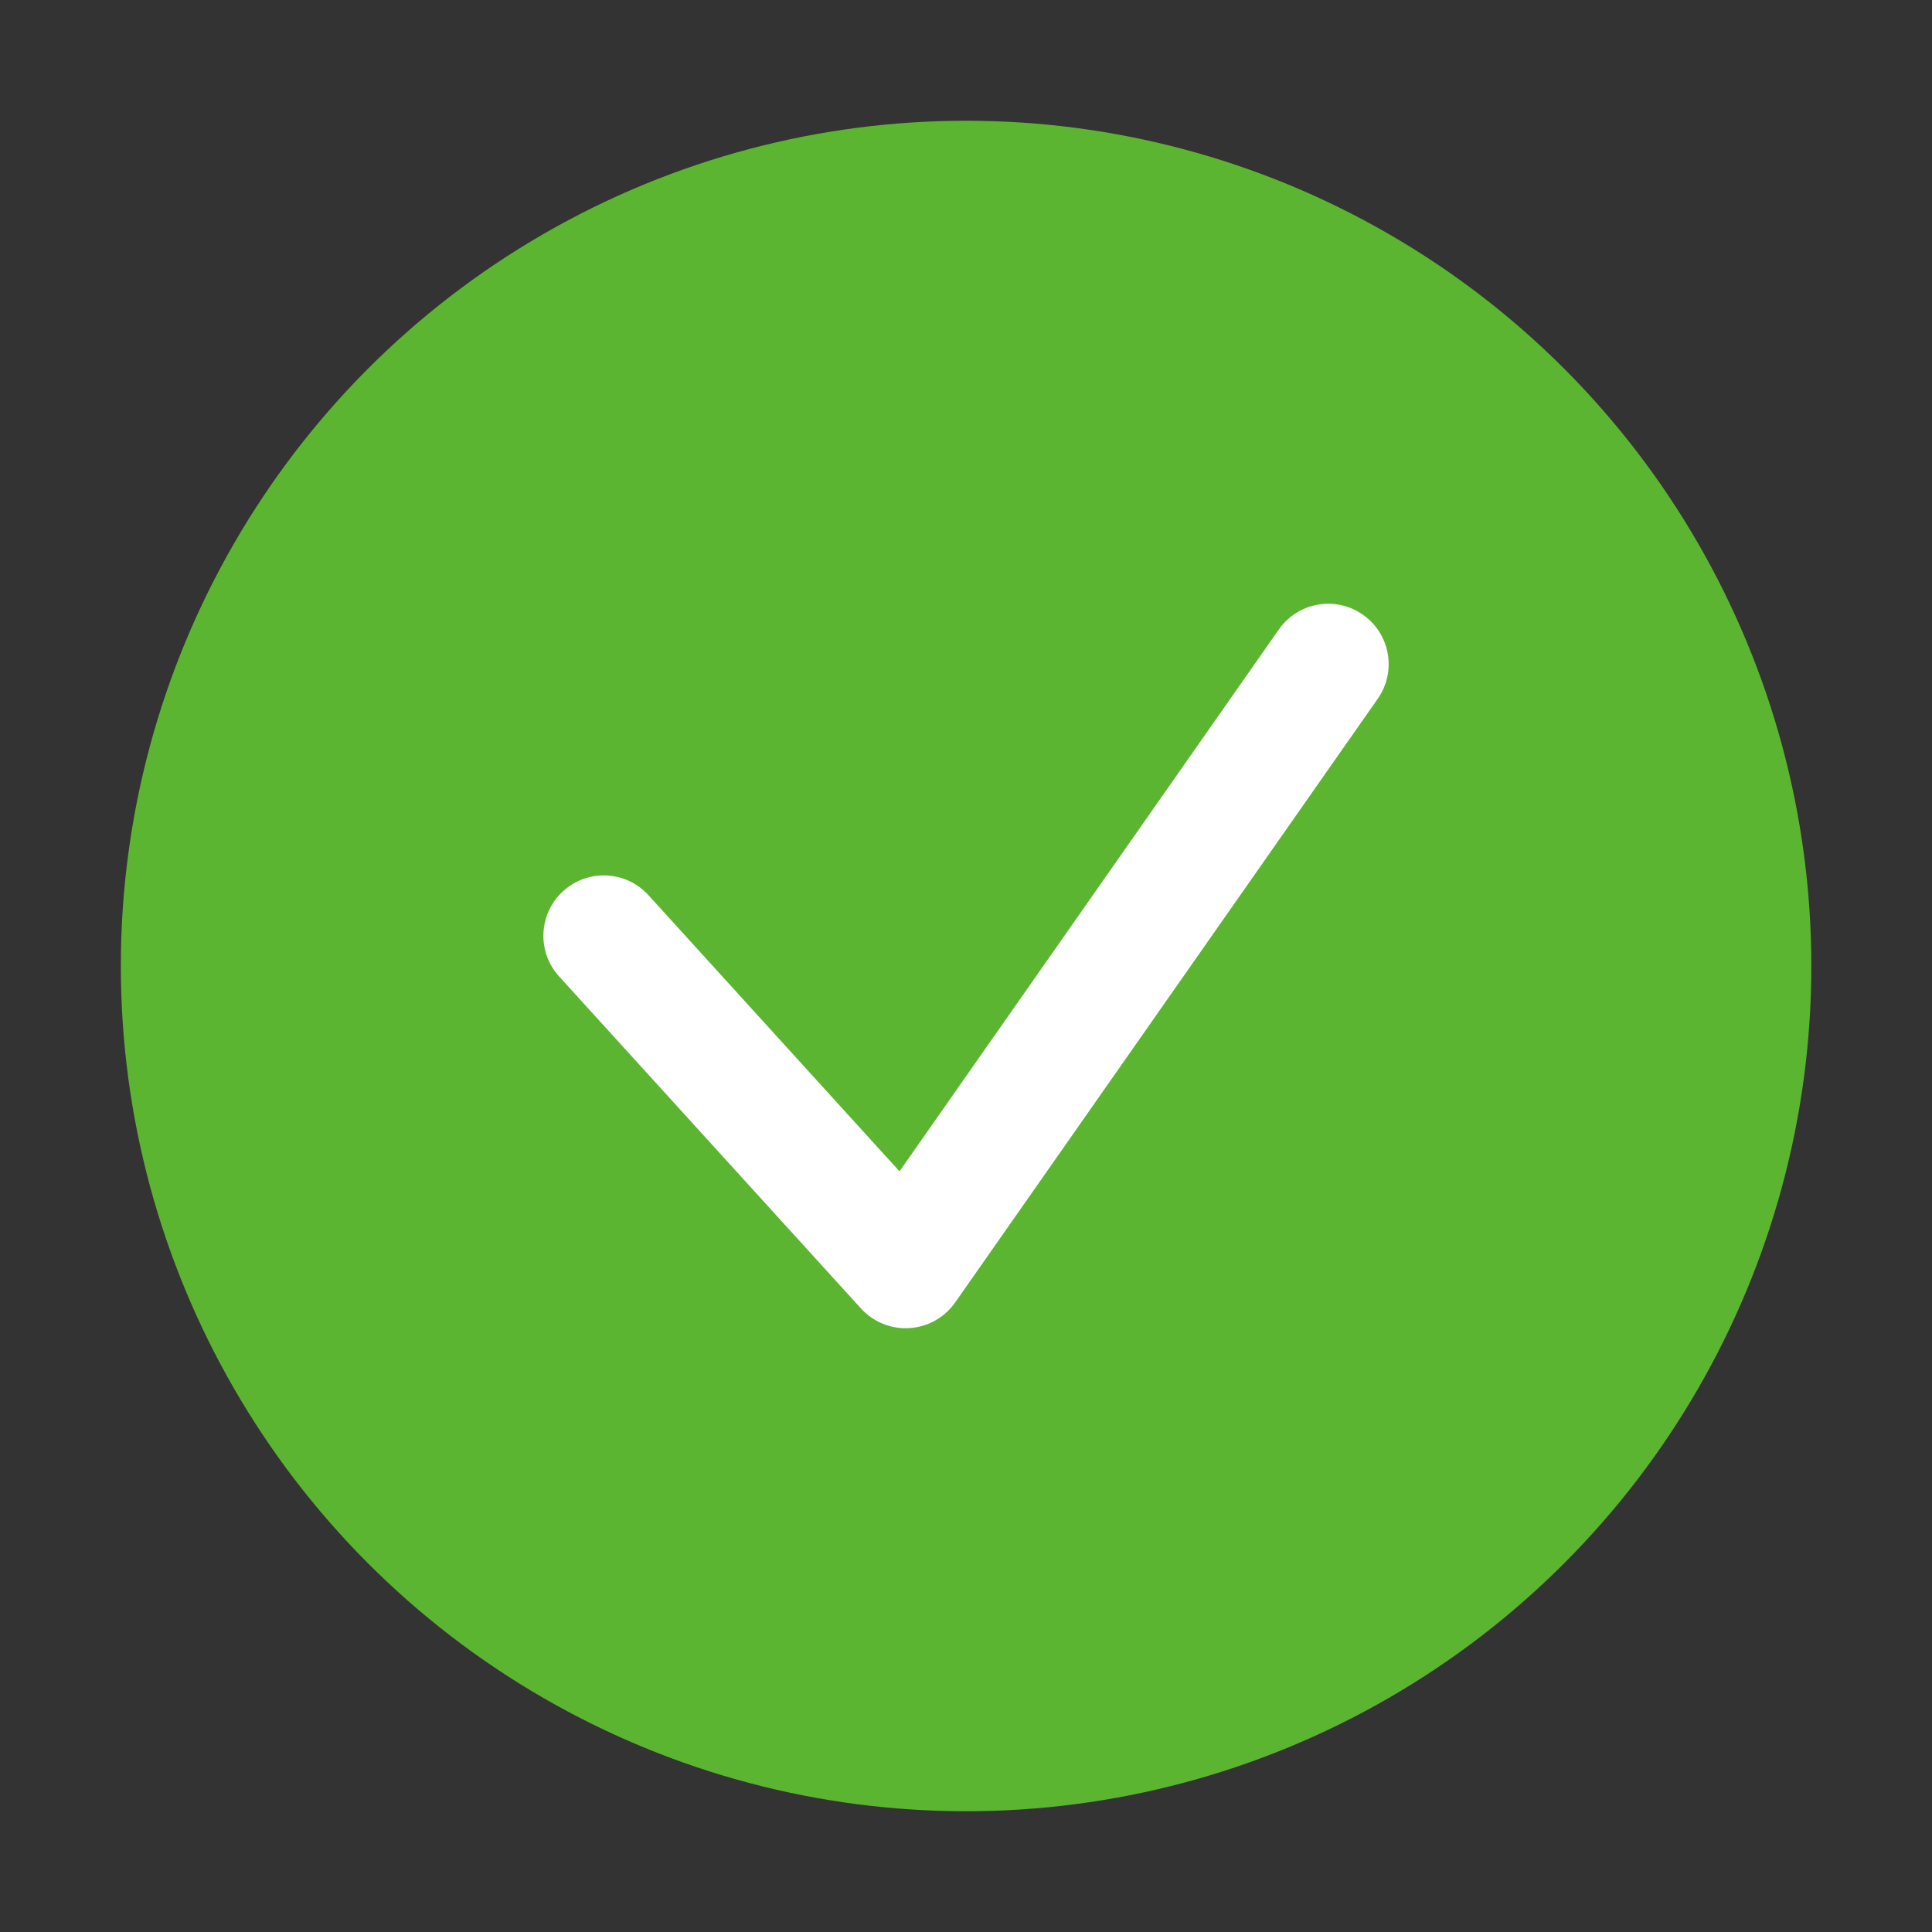
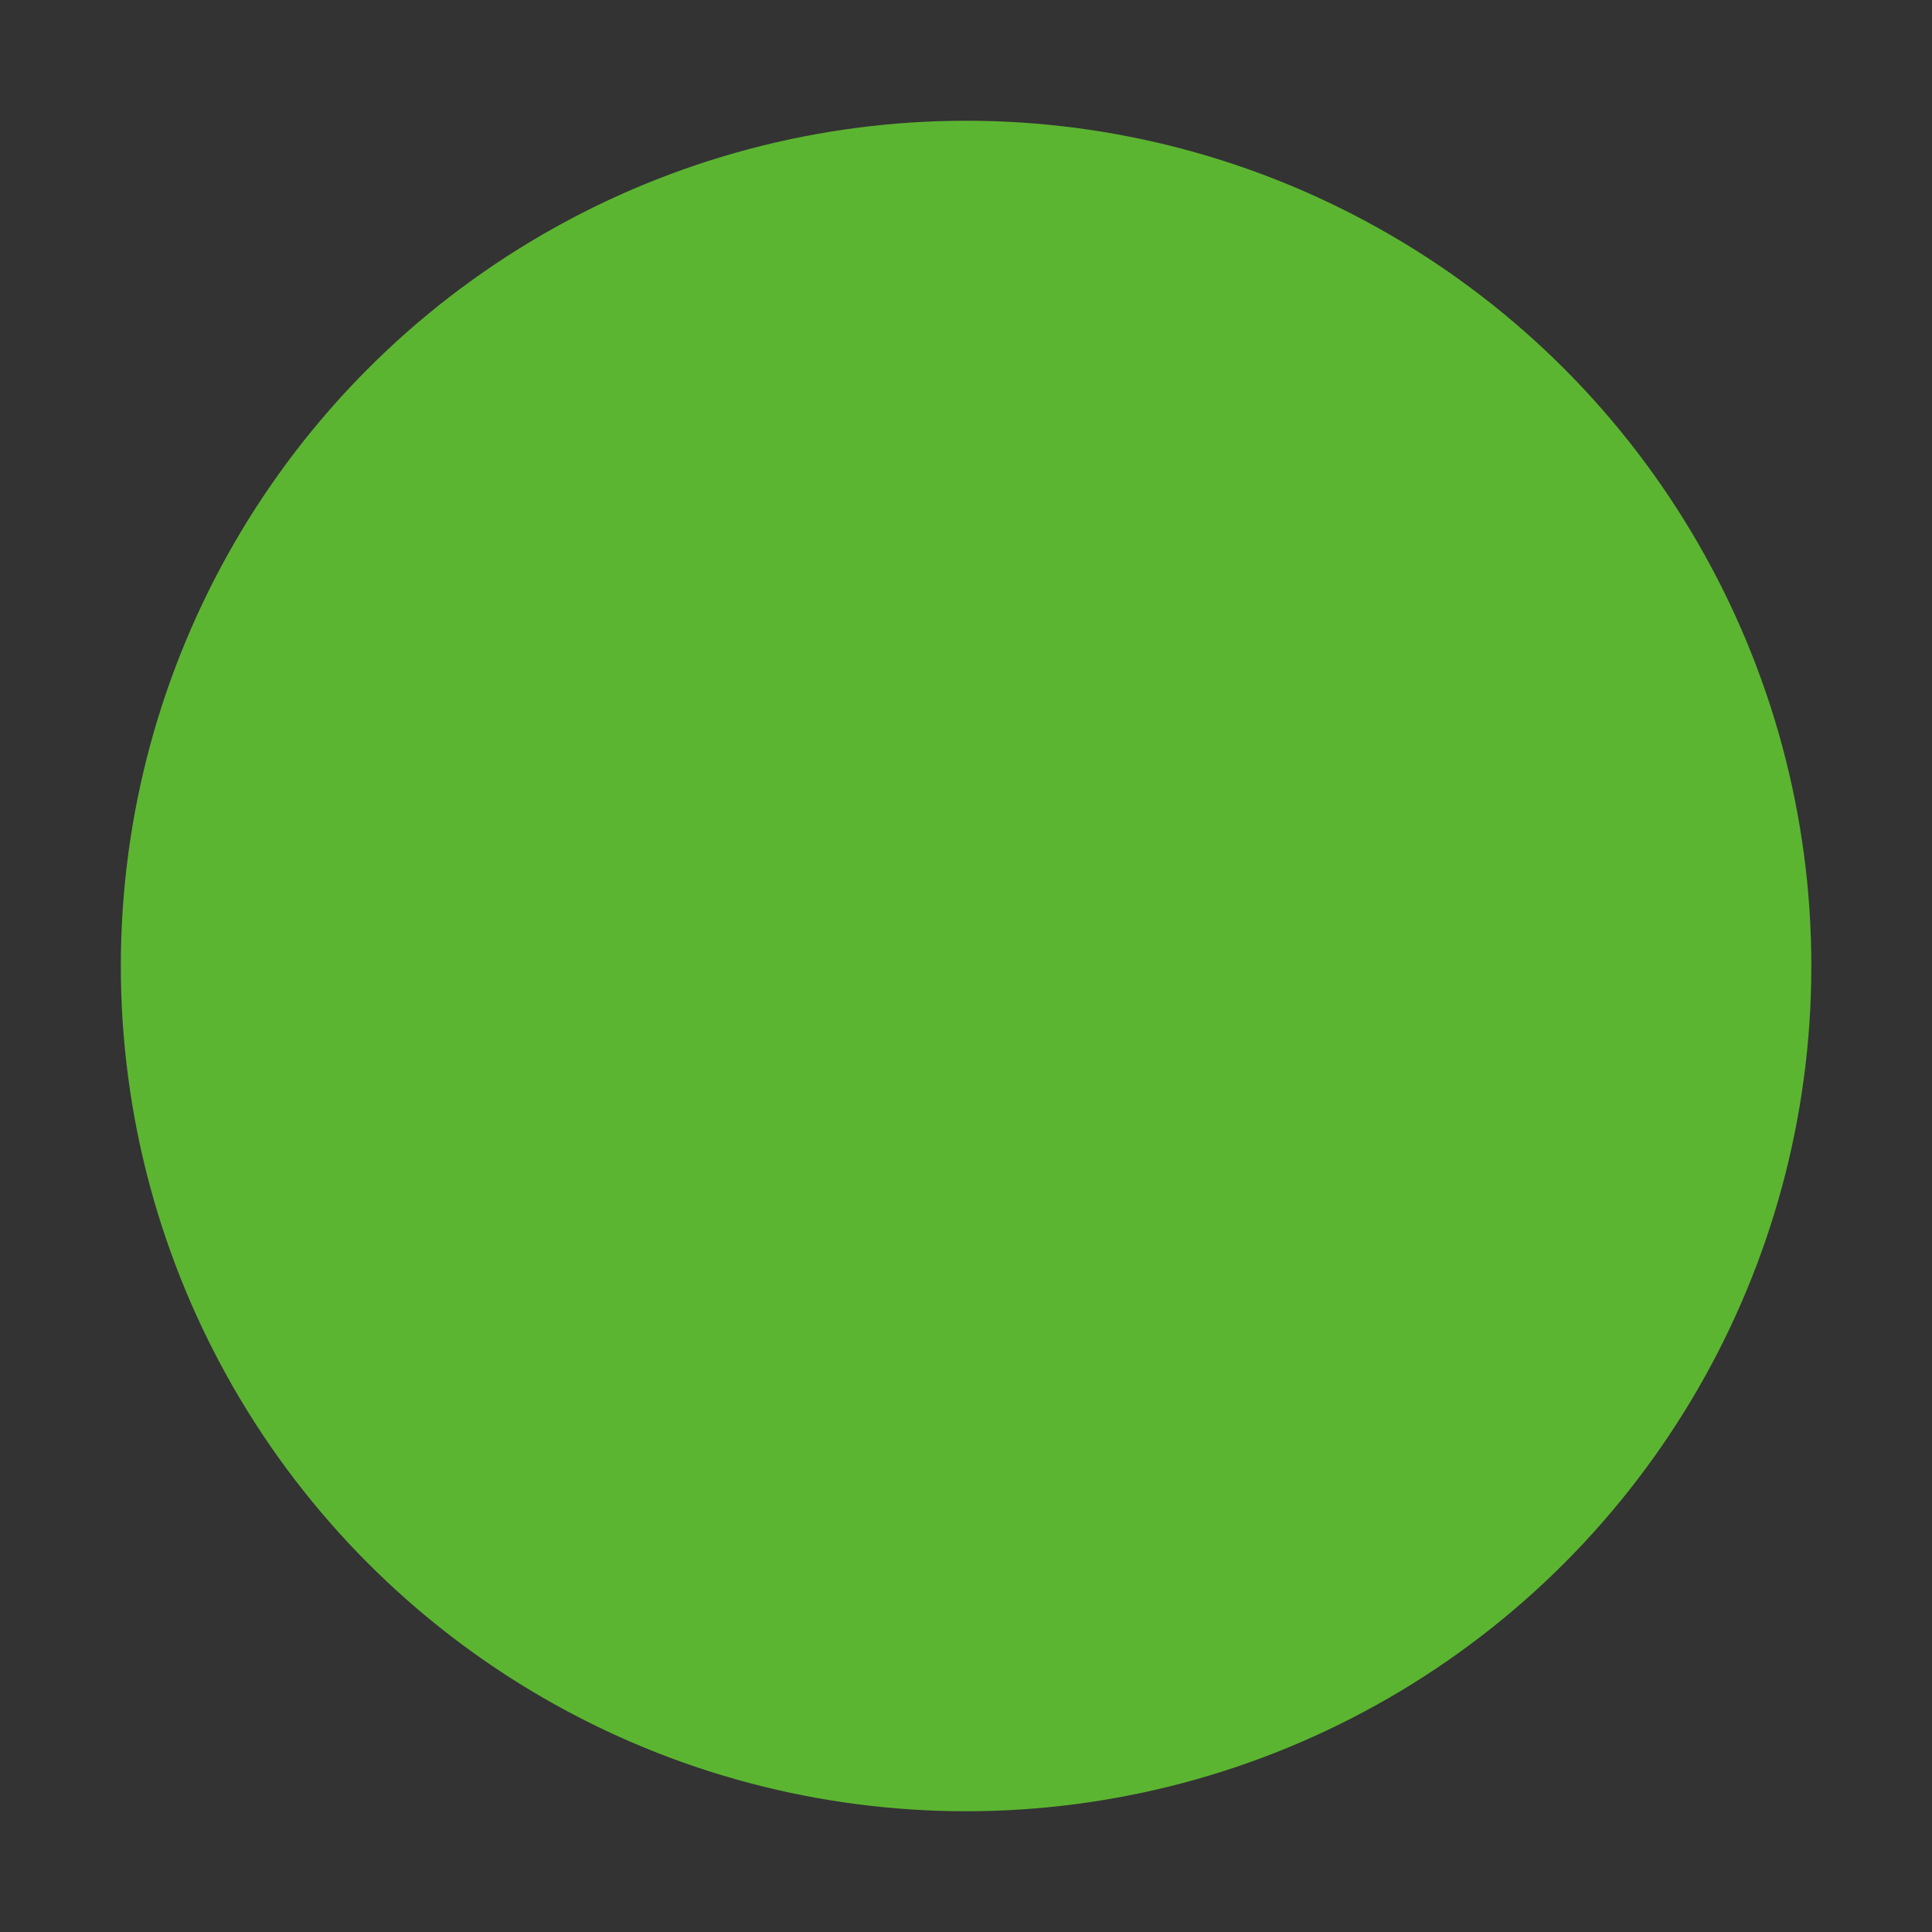
<svg xmlns="http://www.w3.org/2000/svg" width="24" height="24" viewBox="0 0 24 24" fill="none">
  <rect x="0" y="0" width="24" height="24" fill="#333333" stroke="none" />
  <circle cx="12.001" cy="12" r="10.5" fill="#5CB531" />
-   <path fill-rule="evenodd" clip-rule="evenodd" d="M16.93 7.636C17.27 7.873 17.352 8.341 17.115 8.68L11.865 16.18C11.734 16.367 11.526 16.484 11.298 16.498C11.07 16.513 10.849 16.423 10.695 16.254L6.945 12.129C6.667 11.823 6.689 11.349 6.996 11.07C7.302 10.791 7.777 10.814 8.055 11.12L11.174 14.551L15.886 7.82C16.123 7.481 16.591 7.398 16.93 7.636Z" fill="white" />
</svg>